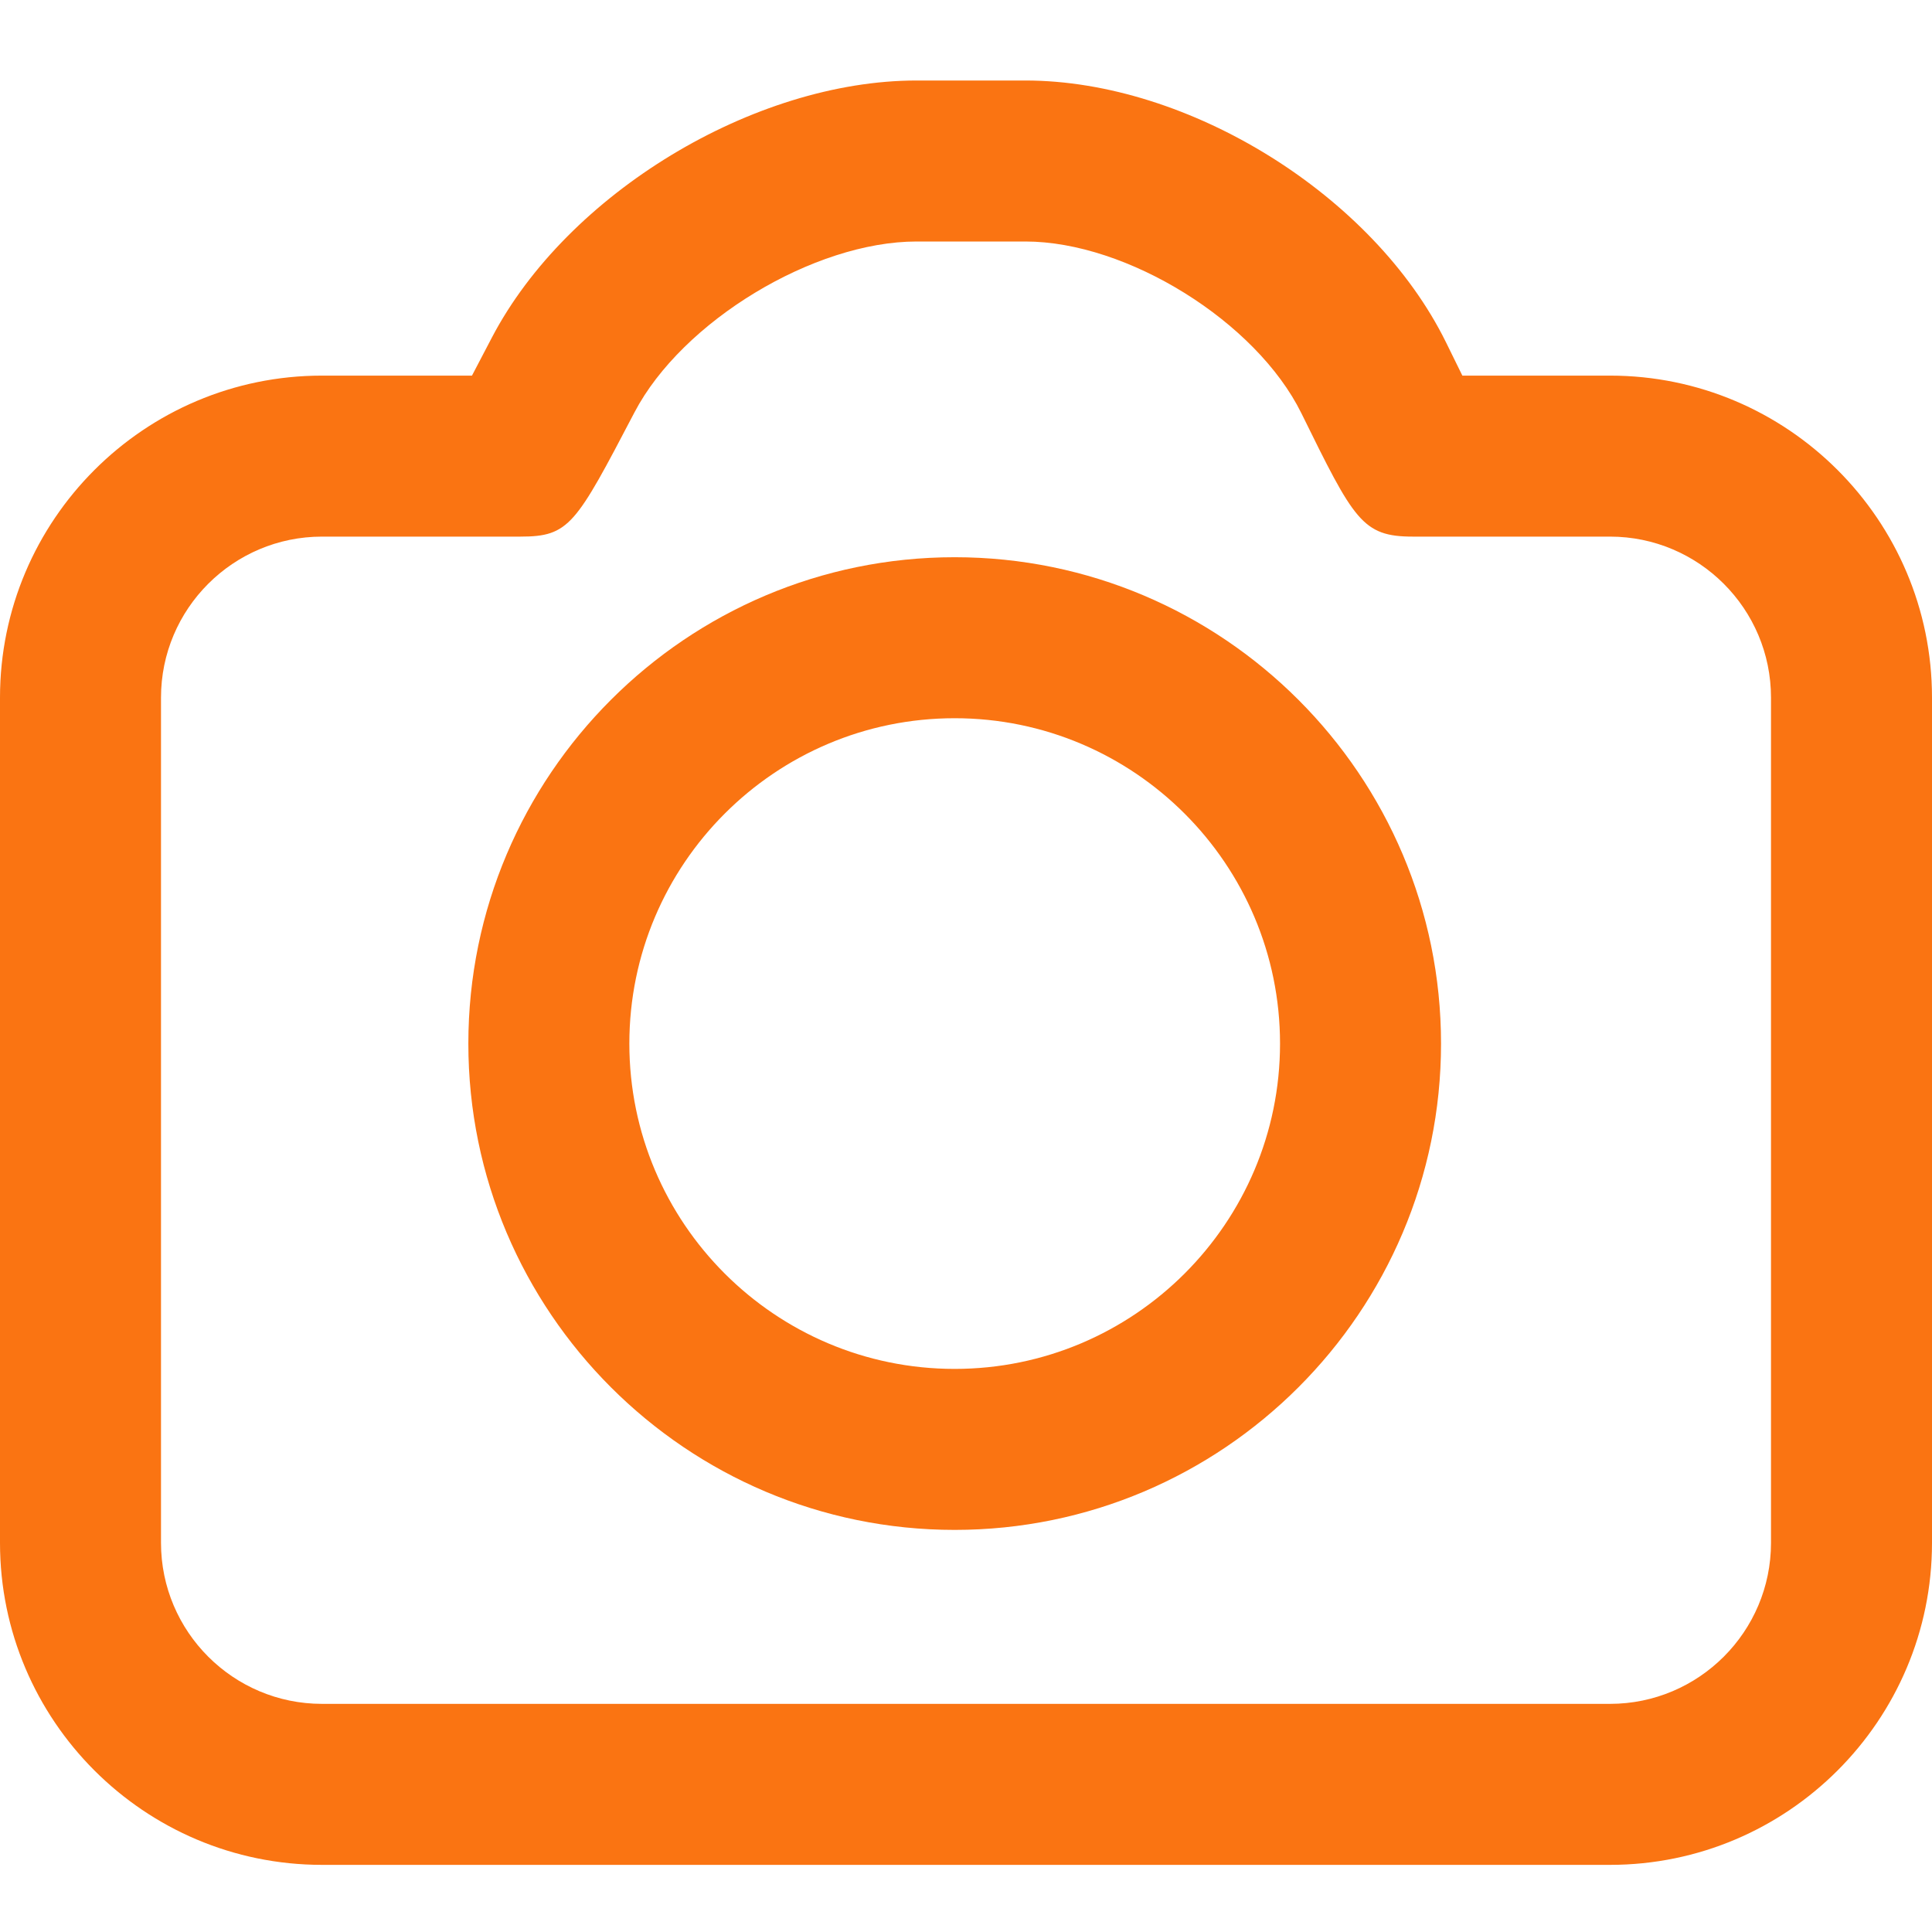
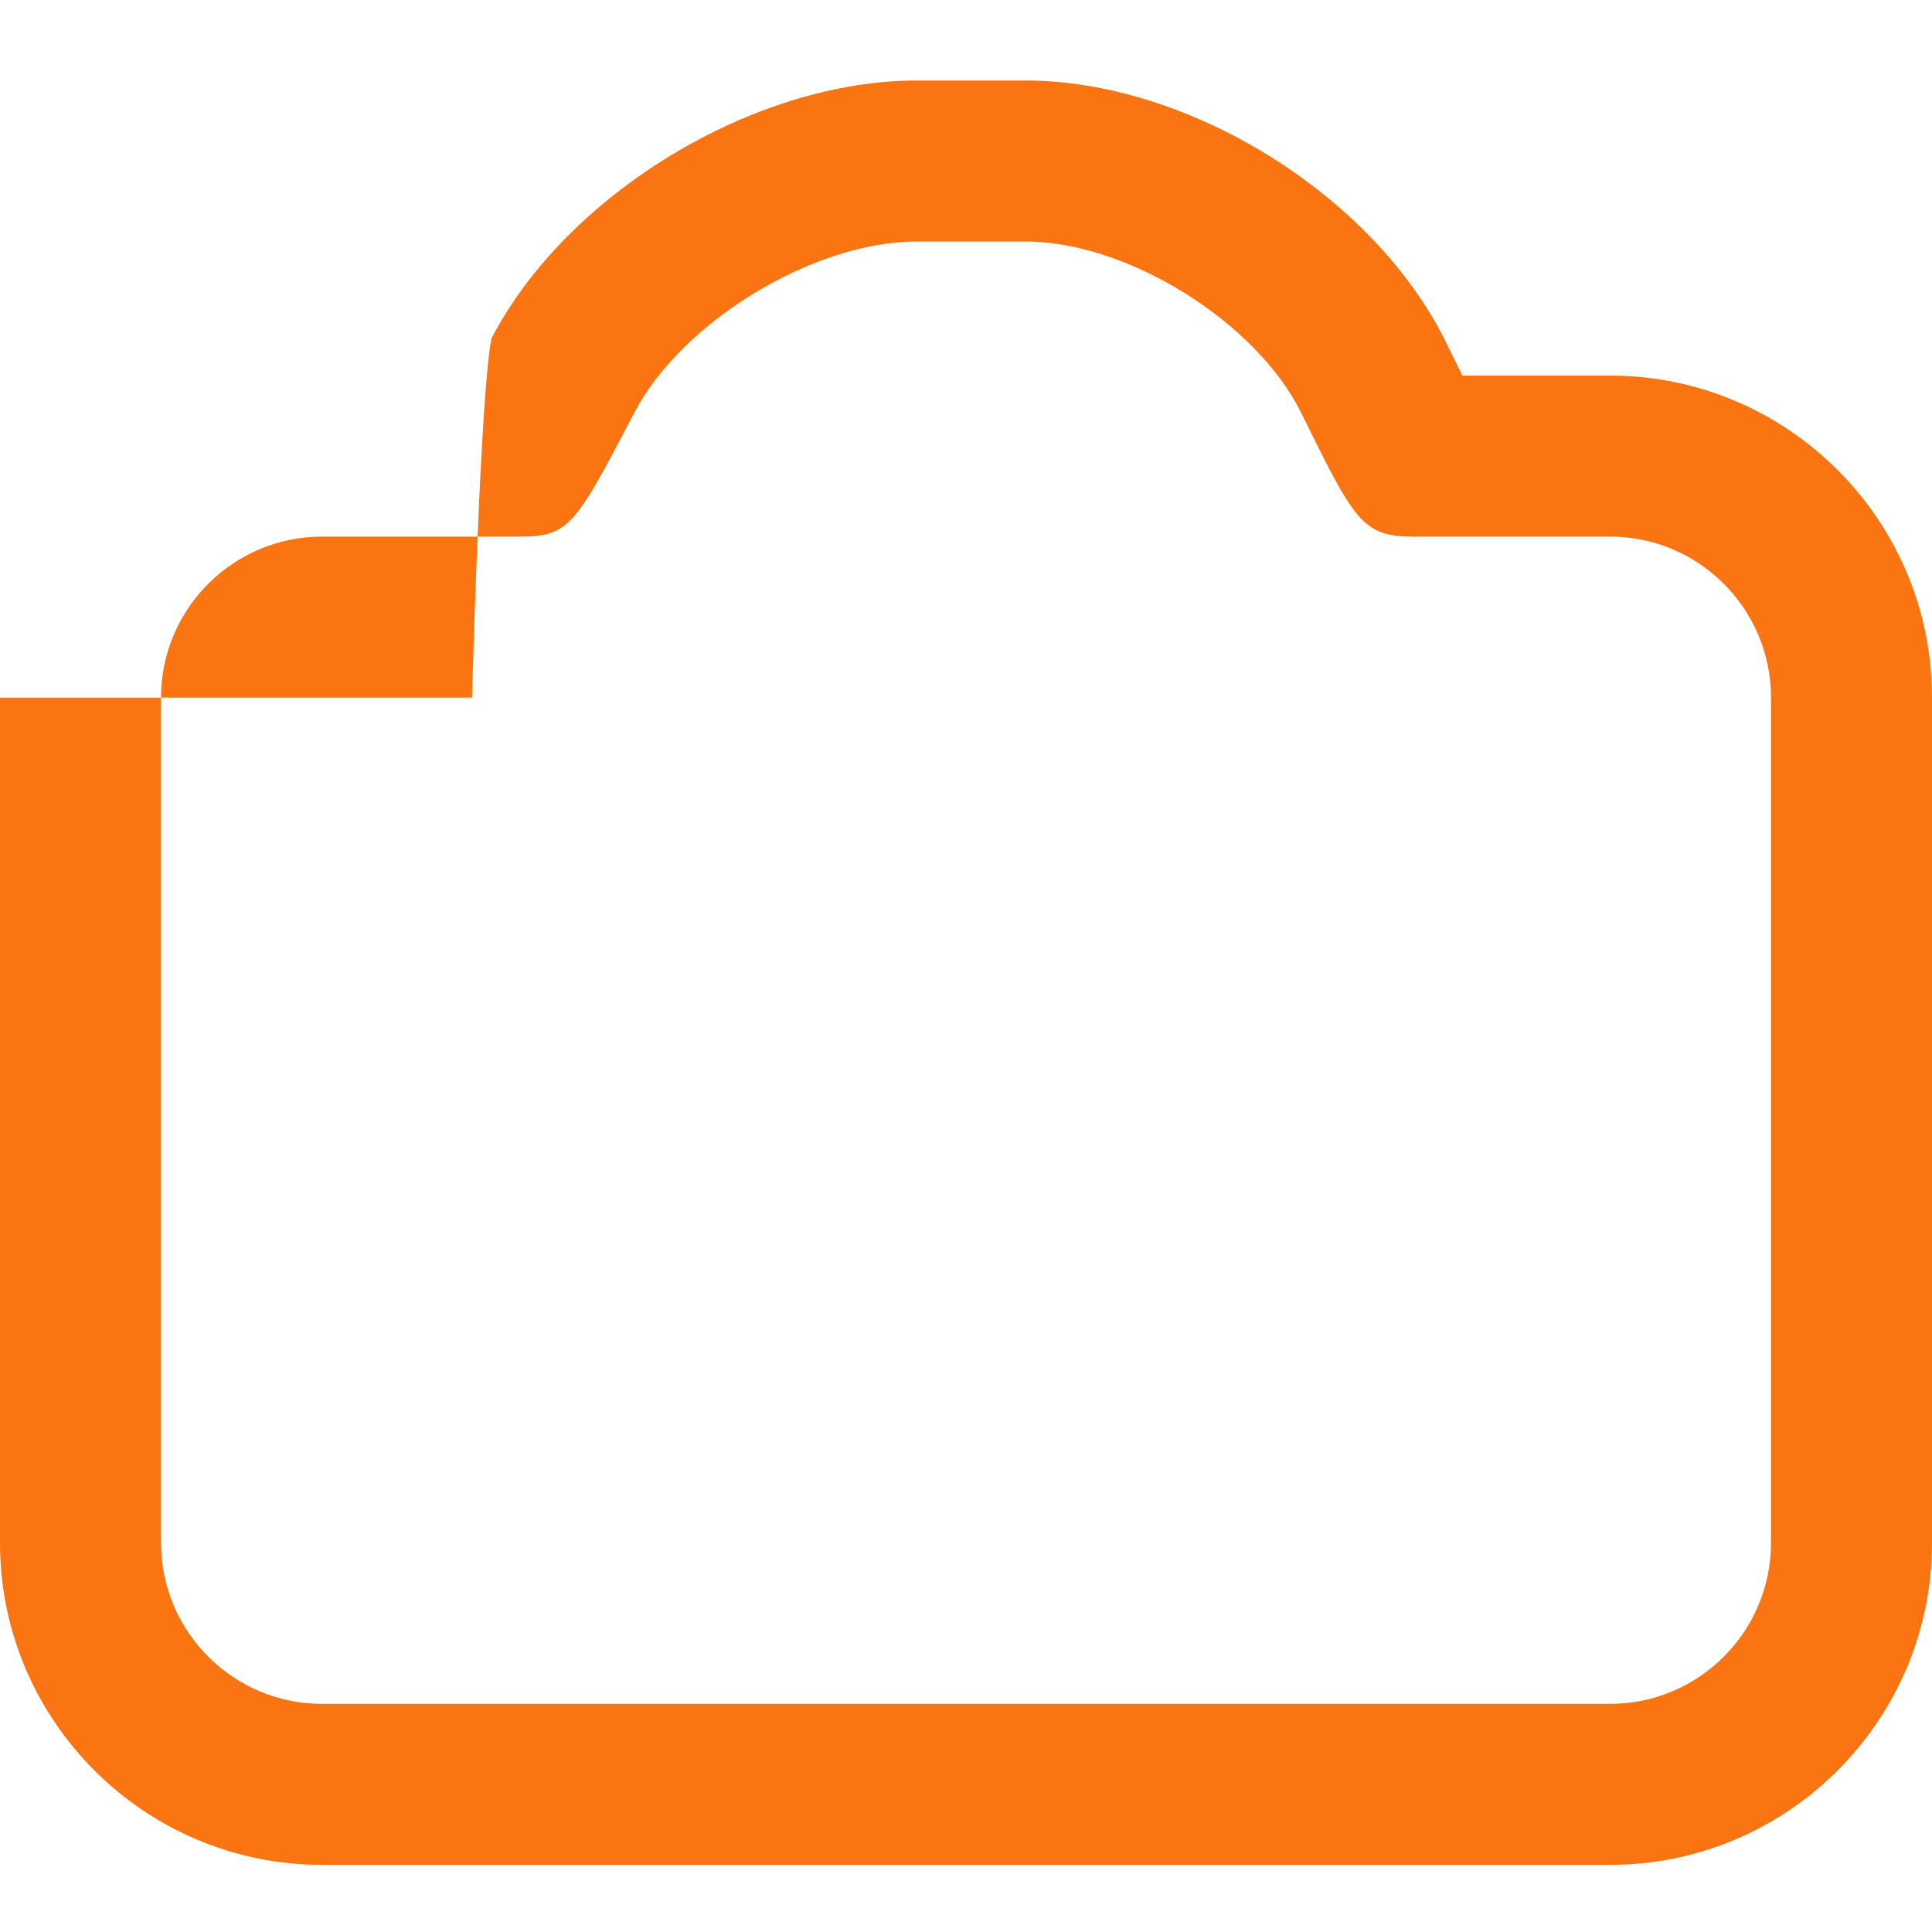
<svg xmlns="http://www.w3.org/2000/svg" width="24" height="24" viewBox="0 0 24 24" fill="none">
  <g id="Icons/Camera">
    <g id="Camera">
-       <path id="Fill 1" fill-rule="evenodd" clip-rule="evenodd" d="M11.859 8.922C9.63 8.922 7.818 10.735 7.818 12.964C7.818 15.193 9.63 17.005 11.859 17.005C14.088 17.005 15.901 15.193 15.901 12.964C15.901 10.735 14.088 8.922 11.859 8.922ZM11.859 19.005C8.528 19.005 5.818 16.295 5.818 12.964C5.818 9.632 8.528 6.922 11.859 6.922C15.191 6.922 17.901 9.632 17.901 12.964C17.901 16.295 15.191 19.005 11.859 19.005Z" fill="#FA7412" />
-       <path id="Fill 3" fill-rule="evenodd" clip-rule="evenodd" d="M4 6.666C2.897 6.666 2 7.563 2 8.666V19.166C2 20.269 2.897 21.166 4 21.166H20C21.103 21.166 22 20.269 22 19.166V8.666C22 7.563 21.103 6.666 20 6.666H17.552C16.921 6.666 16.82 6.462 16.166 5.133C15.606 3.997 14.004 3 12.737 3H11.387C10.111 3 8.474 3.991 7.882 5.122C7.15 6.52 7.074 6.666 6.462 6.666H4ZM20 23.166H4C1.794 23.166 0 21.372 0 19.166V8.666C0 6.46 1.794 4.666 4 4.666H5.863C5.988 4.428 6.11 4.194 6.11 4.194C7.047 2.403 9.365 1 11.387 1H12.737C14.769 1 17.063 2.428 17.961 4.249C17.961 4.25 18.06 4.45 18.166 4.666H20C22.206 4.666 24 6.46 24 8.666V19.166C24 21.372 22.206 23.166 20 23.166Z" fill="#FA7412" />
+       <path id="Fill 3" fill-rule="evenodd" clip-rule="evenodd" d="M4 6.666C2.897 6.666 2 7.563 2 8.666V19.166C2 20.269 2.897 21.166 4 21.166H20C21.103 21.166 22 20.269 22 19.166V8.666C22 7.563 21.103 6.666 20 6.666H17.552C16.921 6.666 16.82 6.462 16.166 5.133C15.606 3.997 14.004 3 12.737 3H11.387C10.111 3 8.474 3.991 7.882 5.122C7.15 6.52 7.074 6.666 6.462 6.666H4ZM20 23.166H4C1.794 23.166 0 21.372 0 19.166V8.666H5.863C5.988 4.428 6.11 4.194 6.11 4.194C7.047 2.403 9.365 1 11.387 1H12.737C14.769 1 17.063 2.428 17.961 4.249C17.961 4.25 18.06 4.45 18.166 4.666H20C22.206 4.666 24 6.46 24 8.666V19.166C24 21.372 22.206 23.166 20 23.166Z" fill="#FA7412" />
    </g>
  </g>
</svg>